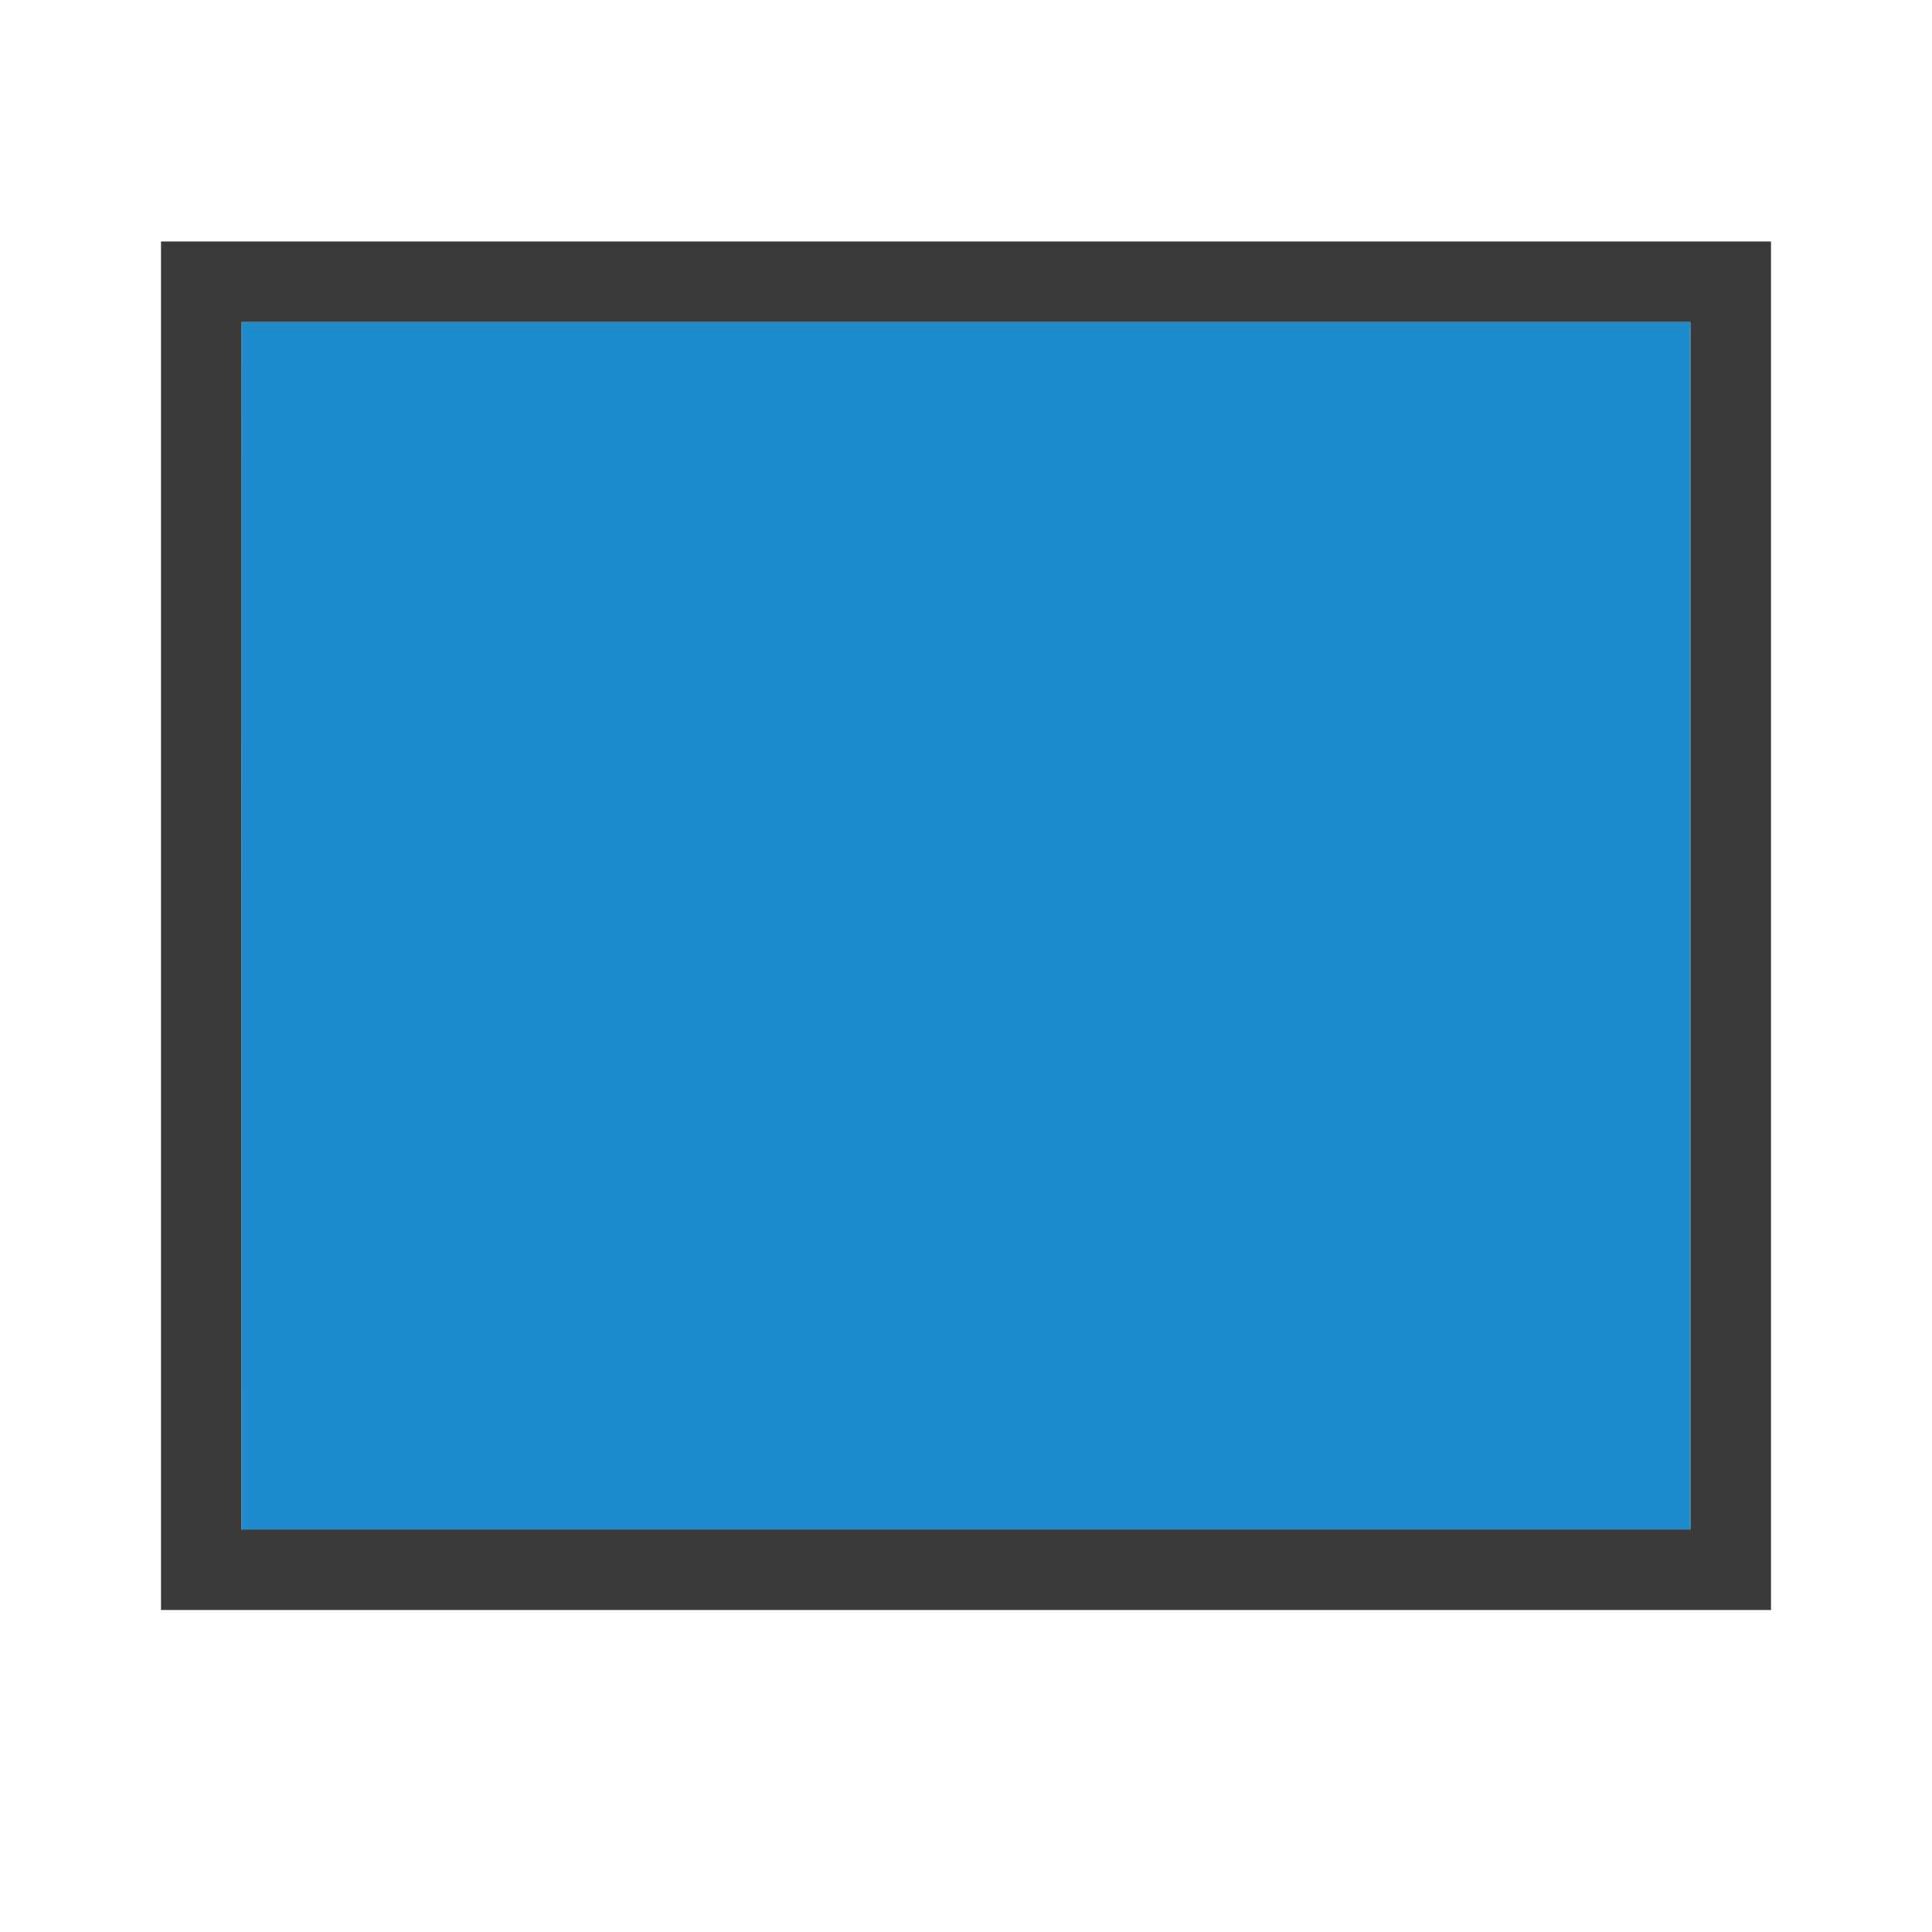
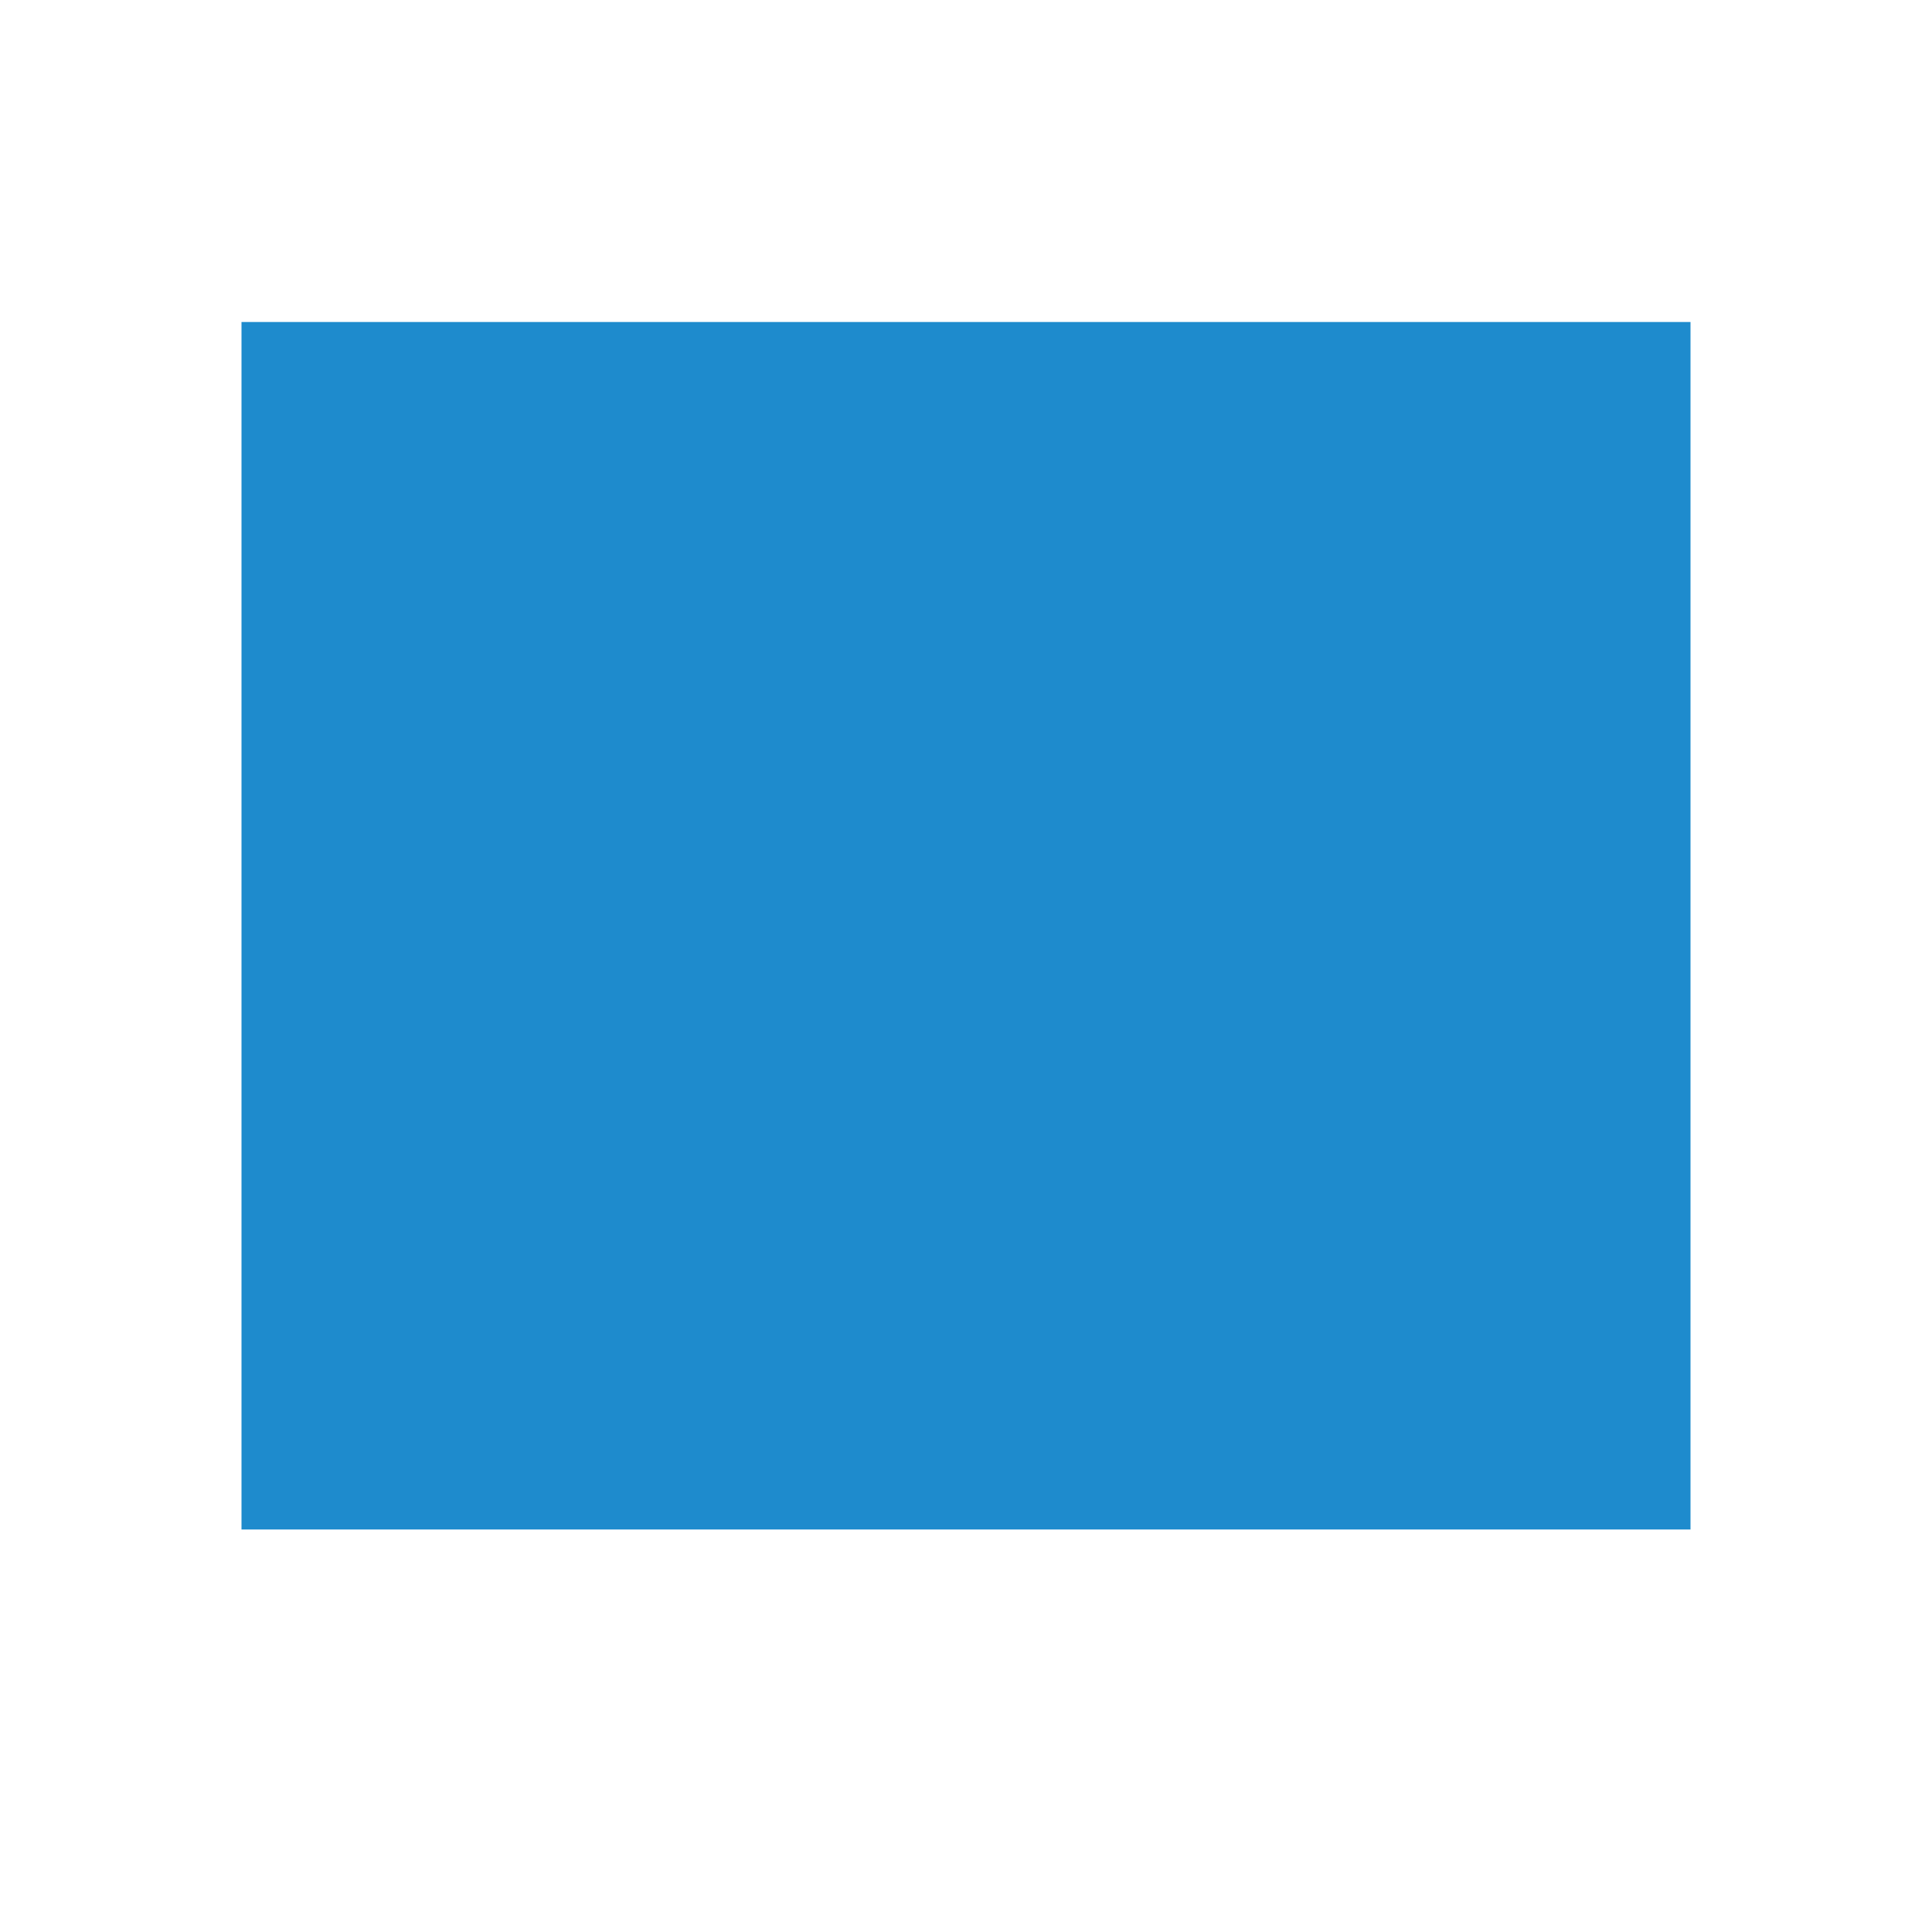
<svg xmlns="http://www.w3.org/2000/svg" viewBox="0 0 24 24">
  <path d="m3 4v15h18v-15z" fill="#1e8bcd" />
-   <path d="m2 3v17h7.5 1.455 8.213 1.332 1.5v-2.752-5.391-8.857zm1 1h18v5.105 9.395.5h-.5-.309-8.518-2.174-6.5z" fill="#3a3a38" />
</svg>